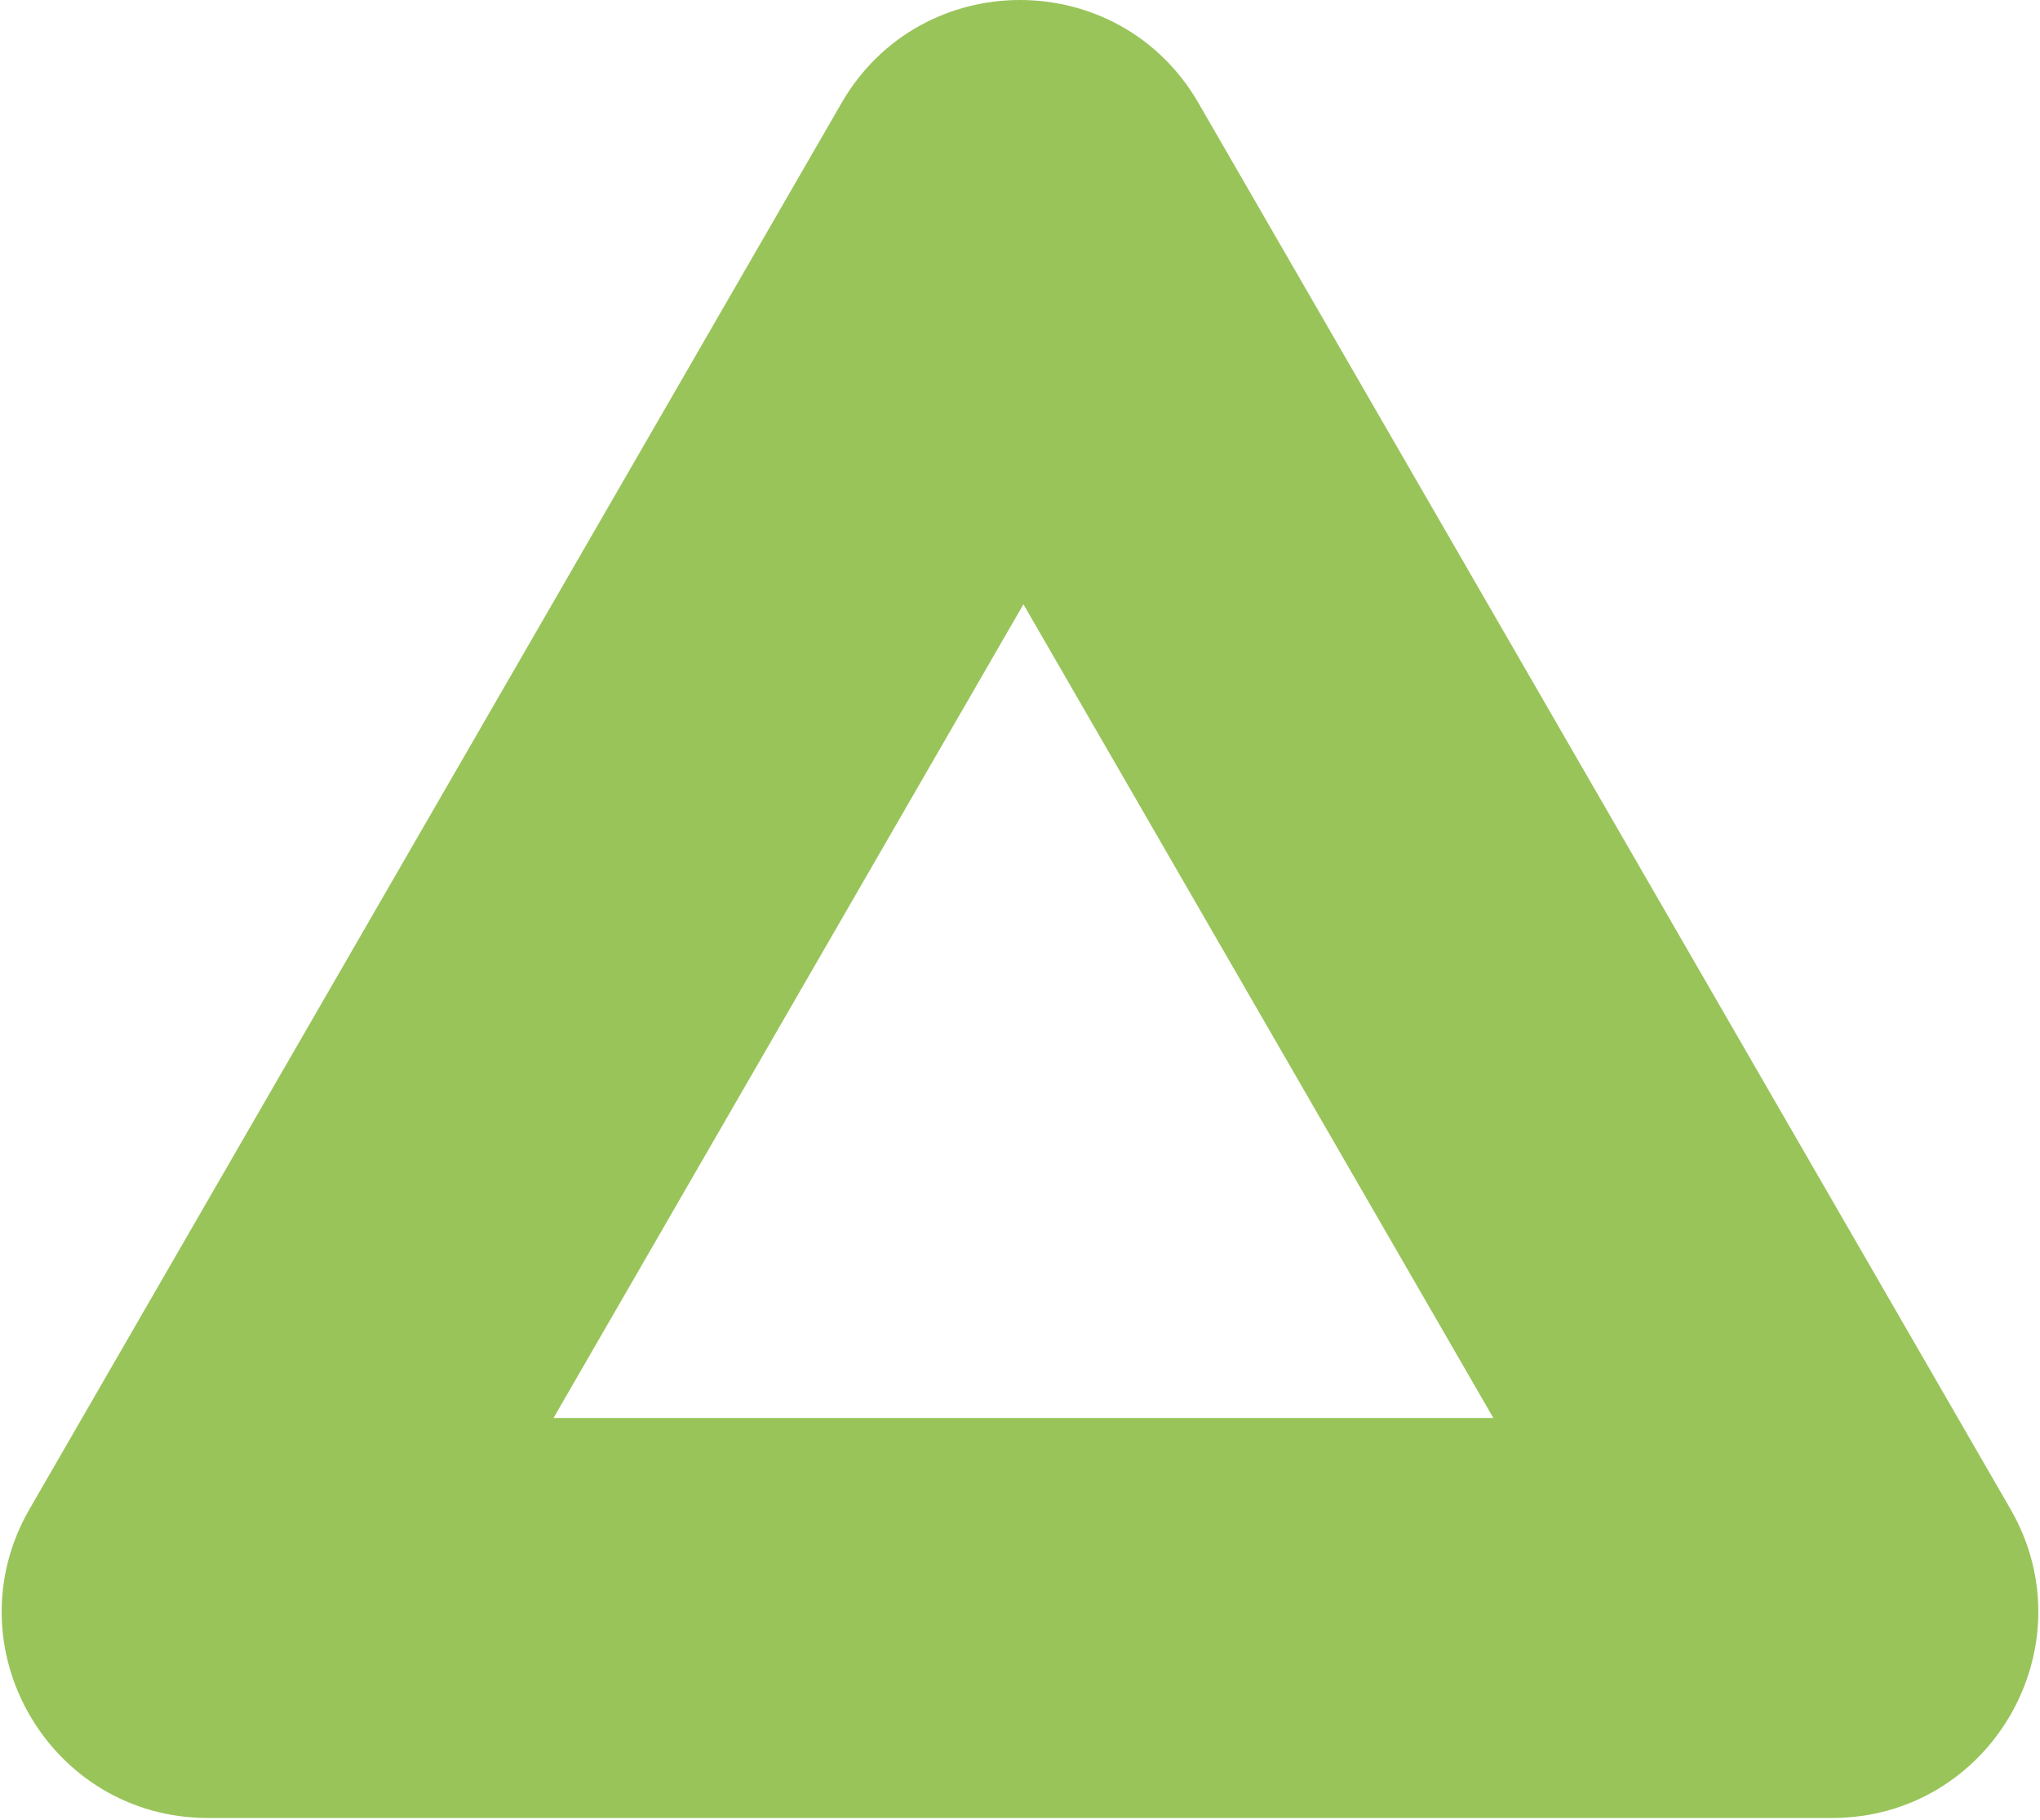
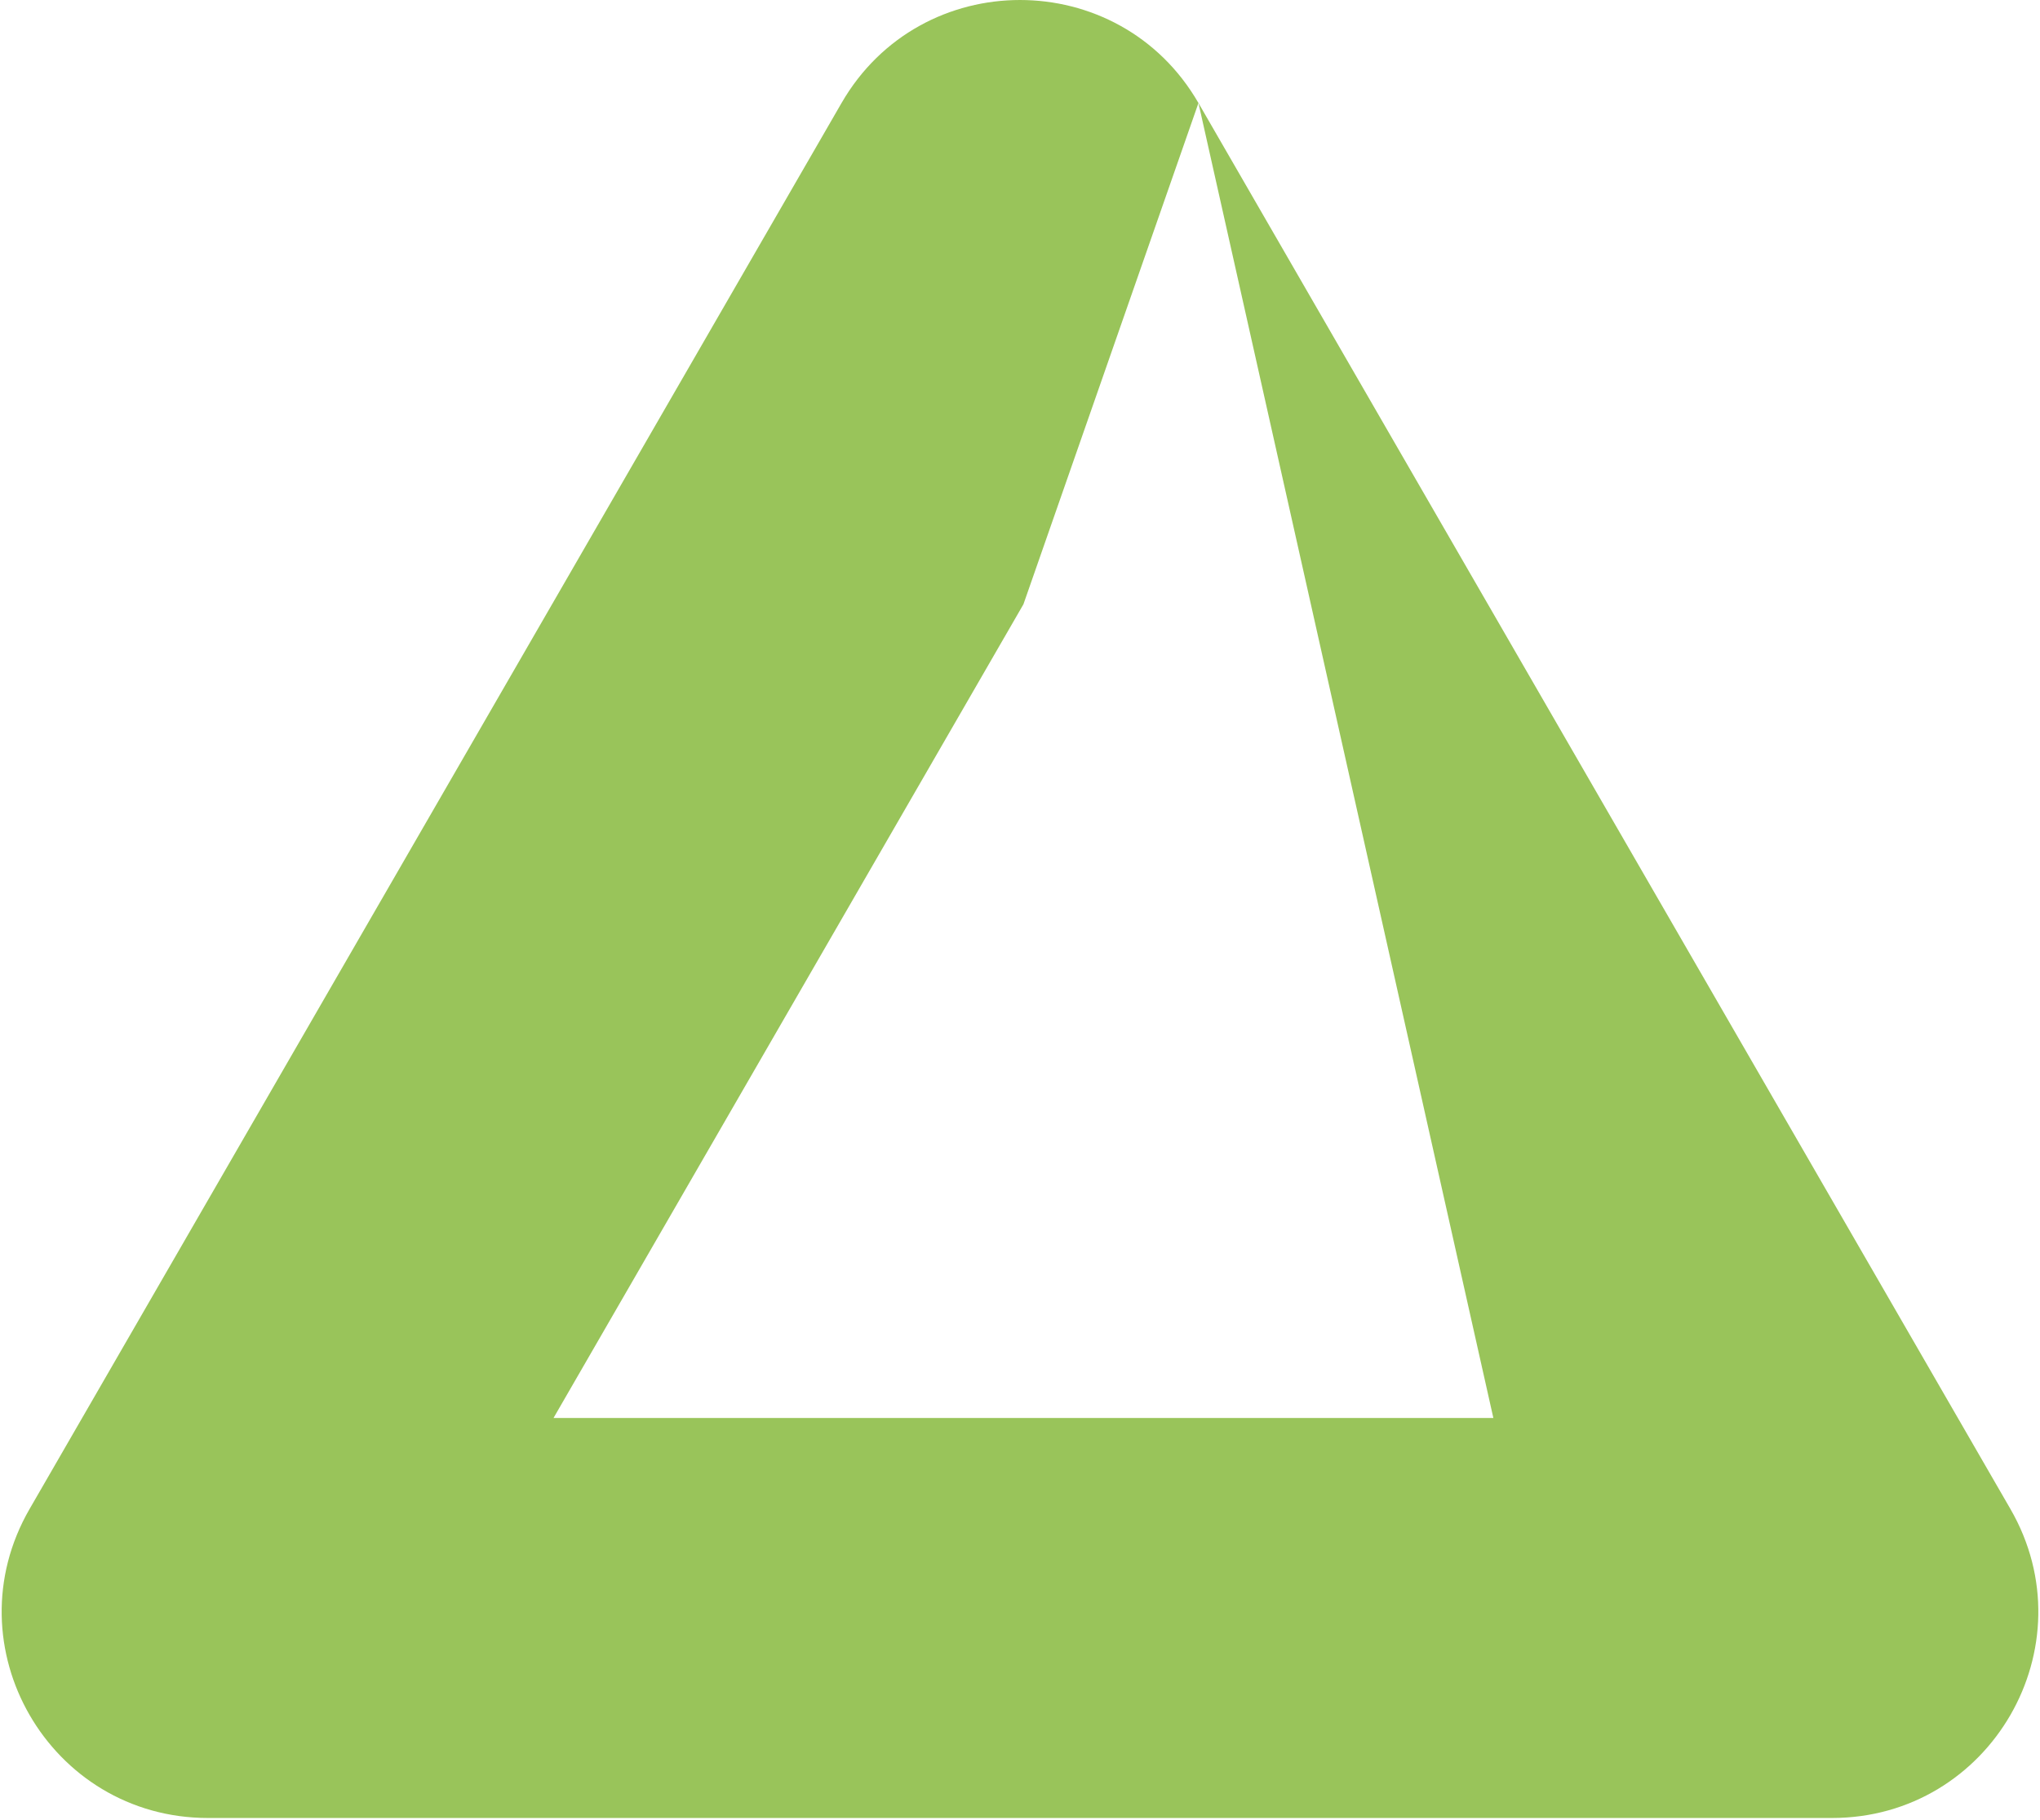
<svg xmlns="http://www.w3.org/2000/svg" width="297" height="265" viewBox="0 0 297 265" fill="none">
-   <path fill-rule="evenodd" clip-rule="evenodd" d="M174.481 15C162.934 -5 134.066 -5 122.519 15L4.307 219.75C-7.24 239.75 7.194 264.75 30.288 264.75H266.712C289.806 264.75 304.24 239.75 292.693 219.75L174.481 15ZM217.416 206.5L149 88L80.584 206.5H217.416Z" fill="#99C45A" />
+   <path fill-rule="evenodd" clip-rule="evenodd" d="M174.481 15C162.934 -5 134.066 -5 122.519 15L4.307 219.75C-7.24 239.75 7.194 264.75 30.288 264.75H266.712C289.806 264.75 304.24 239.75 292.693 219.75L174.481 15ZL149 88L80.584 206.5H217.416Z" fill="#99C45A" />
</svg>